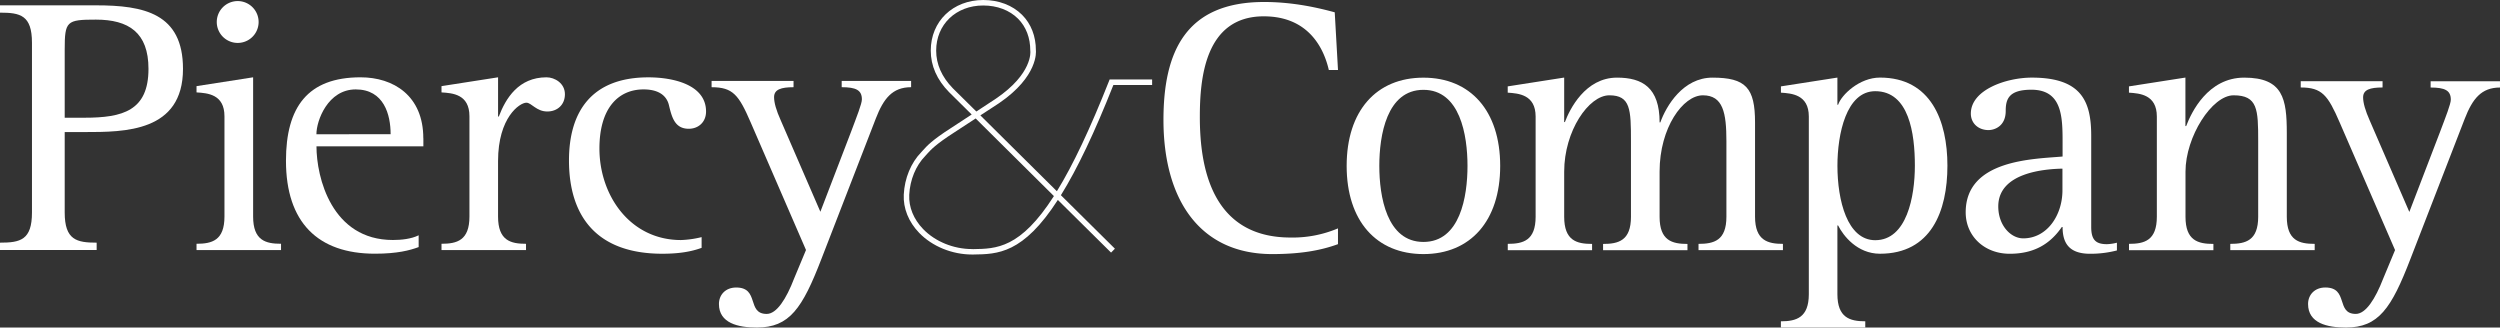
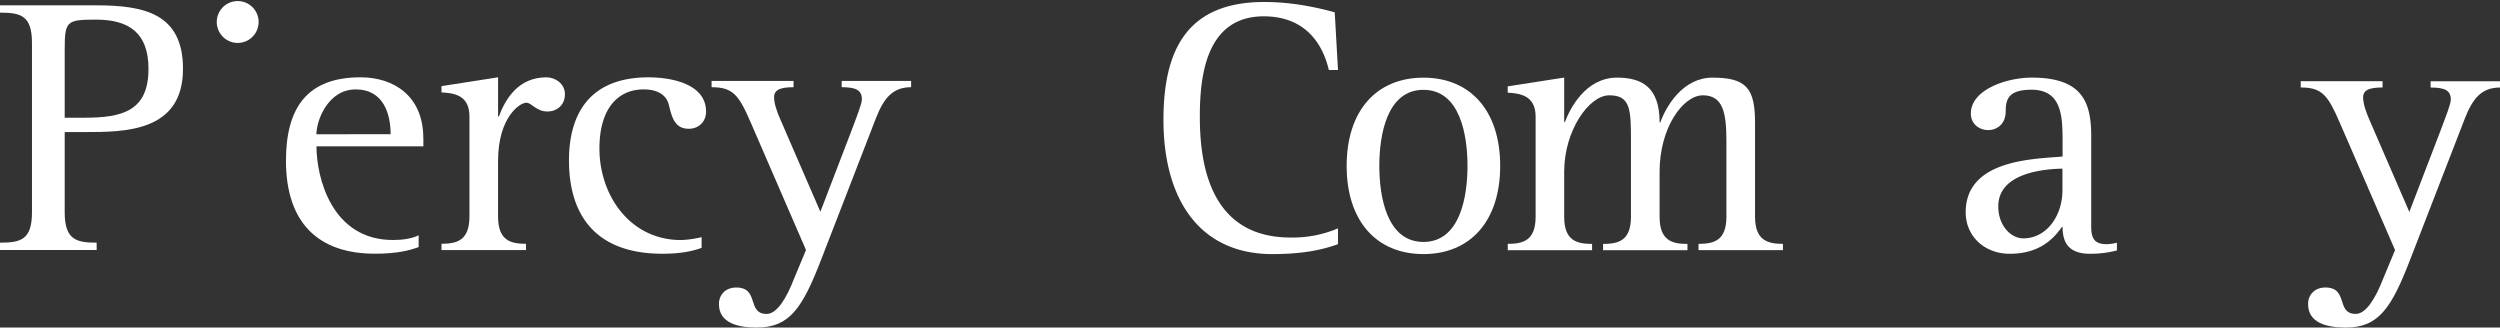
<svg xmlns="http://www.w3.org/2000/svg" viewBox="0 0 1593.8 208.81">
  <rect x="0" y="0" width="1593.8" height="208.81" fill="#333333" stroke="none" />
  <defs>
    <style>.cls-1{fill:#fff;}</style>
  </defs>
  <g id="Layer_2" data-name="Layer 2">
    <g id="Layer_1-2" data-name="Layer 1">
      <path class="cls-1" d="M961.2,155.46c9.83,0,17.79-2.09,17.79-17.31V74.29c0-14.05-11-14.75-17.79-15.22v-4l36-5.62V77.8h.46c3-8,12.88-28.31,33.23-28.31,16.14,0,27.14,6.31,27.14,28.55h.46c3.75-10.53,14.51-28.55,33.23-28.55,21.29,0,27.15,6.55,27.15,28.55v60.12c0,15.21,8.18,17.31,17.78,17.31v4h-53.81v-4c9.83,0,17.78-2.1,17.78-17.31V90c0-18-2.11-29.24-15-29.24-12.63,0-27.6,20.59-27.6,48.66v28.78c0,15.21,8,17.31,17.77,17.31v4h-53.8v-4c9.83,0,17.78-2.1,17.78-17.31V90c0-20.12-.23-29.24-13.8-29.24-13.1,0-28.77,22.68-28.77,48.66v28.78c0,15.21,8,17.3,17.78,17.3v4H961.23v-4Z" />
-       <path class="cls-1" d="M1195.5,153.13c20.12,0,25.27-27.84,25.27-47.49,0-20.59-3.74-47.5-25.27-47.5-18.48,0-24.1,27.38-24.1,47.5,0,22.22,6.31,47.49,24.1,47.49m-60.12,51.71c9.81,0,17.78-2.34,17.78-17.31V74.29c0-14.05-11-14.75-17.78-15.22v-4l36-5.61v17.3h.46c2.11-6.31,13.58-17.3,26.68-17.3,32.52,0,43,27.6,43,56.16,0,29.23-10.53,56.14-43,56.14-14.5,0-23.4-11.47-26.68-18h-.46v43.76c0,15,7.94,17.31,17.77,17.31v4h-53.8v-4Z" />
      <path class="cls-1" d="M1314.94,107.51c-11,.22-41,2.33-41,24.09,0,12.17,8,20.36,15.91,20.36,15.21,0,25-14.75,25-30.64V107.51Zm34.61,52.16a67,67,0,0,1-17.07,2.11c-13.57,0-17.54-7-17.54-17.07h-.48c-7.25,10.52-17.32,17.07-33.22,17.07-16.14,0-28.07-11.23-28.07-26.44,0-33.92,44-33.92,61.77-35.56V90.89c0-16.38-.24-33.69-19.89-33.69-14.51,0-16.37,6.08-16.37,13.57,0,9.59-7,12.16-11,12.16-6.31,0-11.23-4.21-11.23-10.53,0-15.21,22.69-22.92,38.85-22.92,32,0,37.89,15.44,37.89,37.19v58c0,8.18,2.81,11,10.07,11a29.36,29.36,0,0,0,6.32-.94v4.92Z" />
-       <path class="cls-1" d="M1357.25,155.46c9.83,0,17.78-2.09,17.78-17.31V74.29c0-14.05-11-14.75-17.78-15.22v-4l36-5.62V80.37h.48c3.26-8.65,13.79-30.88,37-30.88,24.81,0,27.15,13.57,27.15,35.33v53.35c0,15.21,7.94,17.3,17.78,17.3v4h-53.81v-4c9.83,0,17.79-2.1,17.79-17.3V90c0-20.12-.25-29.24-15.69-29.24-13.79,0-30.65,26.44-30.65,48.66v28.78c0,15.21,8,17.3,17.79,17.3v4h-53.81v-4Z" />
      <path class="cls-1" d="M1536.71,165.05c-12.16,31.59-20.35,43.76-41.17,43.76-11.93,0-24.1-2.81-24.1-15,0-5.86,4.21-10.53,11-10.53,15,0,6.55,16.84,19.42,16.84,6.32,0,12.4-9.36,17.55-22.69l7.49-18L1491.56,78c-7.5-17.32-11.23-22.23-24.8-22.23v-4h52.17v4c-8,0-12.4,1.4-12.4,6.31q0,5.26,4.21,14.74L1536,135.11l19.66-51.24c3.51-9.35,6.78-17.54,6.78-20.35,0-5.85-3.75-7.72-12.87-7.72v-4h44.22v4c-11.94,0-17.55,7.25-22.46,19.89Z" />
      <path class="cls-1" d="M41.25,31.72c0-18.27,1.15-19.21,19.89-19.21,20.85,0,33.52,8.2,33.52,31.39,0,26.71-16.43,31.15-40.77,31.15H41.25ZM53.89,84.19c25.55,0,62.77,0,62.77-40.28C116.66,8.52,91.84,3.4,61.14,3.4H0V8.06c12.9,0,20.38,1.61,20.38,19.2V135.51c0,17.55-7.47,19.19-20.38,19.19v4.69H61.62V154.7c-12.64,0-20.37-1.64-20.37-19.19V84.19Z" />
      <path class="cls-1" d="M138.2,14.39a13.34,13.34,0,1,1,26.67,0,13.34,13.34,0,0,1-26.67,0" />
-       <path class="cls-1" d="M125.29,155.41c9.83,0,17.81-2.1,17.81-17.35V74.13c0-14.06-10.78-14.78-17.81-15.22v-4l36.08-5.62v88.77c0,15.25,8,17.35,17.79,17.35v4H125.29Z" />
      <path class="cls-1" d="M201.72,85.59C201.72,76.92,209,57,226.79,57c18,0,22.24,16.13,22.24,28.56Zm68.15,2.59c0-27.18-19-38.89-40-38.89-33.71,0-47.56,19-47.56,53.19,0,39.35,20.4,59.26,56.7,59.26,14.28,0,22.25-2.13,27.89-4.22V150c-4.71,2.34-11,3-16.42,3-39.1,0-48.72-40-48.72-59.73h68.15V88.18Z" />
      <path class="cls-1" d="M281.47,155.41c9.83,0,17.81-2.1,17.81-17.35V74.13c0-14.06-10.78-14.78-17.81-15.22v-4l36.06-5.62v25H318c4.43-11.68,12.65-25,30.43-25,5.17,0,11.72,3.75,11.72,10.79,0,6.78-4.9,11-11.22,11-7,0-10.09-5.61-13.36-5.61-4.22,0-18.05,9.37-18.05,37.23v35.37c0,15.26,8,17.36,17.82,17.36v4H281.47Z" />
      <path class="cls-1" d="M447.31,158c-6.35,2.34-14.07,3.76-25.09,3.76-41.22,0-59.48-23.21-59.48-59.52,0-31.15,14.52-52.93,50.59-52.93,15.91,0,36.79,4.69,36.79,21.78,0,6.81-4.93,11-11,11-8.9,0-10.79-7.25-12.65-15C425.28,61.94,421.05,57,410.28,57c-15.91,0-28.13,11.71-28.13,37.7,0,29.76,19.44,58.33,52,58.33a63.27,63.27,0,0,0,13.14-1.86V158Z" />
      <path class="cls-1" d="M523.7,165c-12.18,31.63-20.37,43.81-41.23,43.81-11.94,0-24.13-2.81-24.13-15,0-5.87,4.2-10.52,11-10.52,15,0,6.55,16.84,19.45,16.84,6.31,0,12.41-9.37,17.54-22.75l7.51-18L478.5,77.87C471,60.53,467.24,55.6,453.65,55.6v-4H505.9v4c-7.94,0-12.41,1.43-12.41,6.33,0,3.53,1.38,8.43,4.23,14.75L523,135l19.68-51.28c3.51-9.41,6.79-17.57,6.79-20.37,0-5.87-3.74-7.76-12.88-7.76v-4h44.26v4c-11.94,0-17.58,7.26-22.48,19.91Z" />
      <path class="cls-1" d="M853,155.65c-11.48,4.21-24.56,6.33-41.93,6.33-46.85,0-69.34-35.61-69.34-85.5,0-43.35,14.06-75.21,64.19-75.21,18.74,0,34.66,3.77,45,6.58L853,44.63h-5.85c-3-13.13-12.43-34.22-41.46-34.22-37.74,0-40.77,40.07-40.77,64.18,0,30.2,6.55,76.84,57.87,76.84a73.9,73.9,0,0,0,30.2-5.84v10.07h0Z" />
      <path class="cls-1" d="M907.46,154.24c-23.42,0-28.12-29.05-28.12-48.48s4.7-48.49,28.12-48.49,28.1,29,28.1,48.49-4.67,48.48-28.1,48.48m0-104.73c-30,0-48.94,21.11-48.94,56.25s19,56.22,48.94,56.22,48.94-21.08,48.94-56.22-19-56.25-48.94-56.25" />
      <path class="cls-1" d="M606.5,158.14c.66.2,1.33.33,2,.5C607.83,158.48,607.16,158.34,606.5,158.14Z" />
      <path class="cls-1" d="M610.92,159.22c.69.13,1.39.21,2.08.31C612.3,159.43,611.61,159.35,610.92,159.22Z" />
      <path class="cls-1" d="M602.22,156.65c.64.26,1.3.46,1.94.69C603.51,157.11,602.85,156.91,602.22,156.65Z" />
      <path class="cls-1" d="M615.43,159.86c.71.07,1.41.08,2.12.11C616.85,159.94,616.14,159.93,615.43,159.86Z" />
-       <path class="cls-1" d="M598.15,154.77c.59.31,1.21.56,1.81.84C599.36,155.33,598.74,155.08,598.15,154.77Z" />
+       <path class="cls-1" d="M598.15,154.77C599.36,155.33,598.74,155.08,598.15,154.77Z" />
      <path class="cls-1" d="M594.31,152.5c.53.35,1.1.65,1.65,1C595.41,153.15,594.84,152.86,594.31,152.5Z" />
      <path class="cls-1" d="M590.77,149.89c.44.36.91.67,1.37,1C591.68,150.55,591.21,150.25,590.77,149.89Z" />
-       <path class="cls-1" d="M733.21,50.68H707.4l-.32.83-.11.28c-12,30.33-22.84,53.31-33.19,70.13L625,73.56l12-7.84c25-17.1,23.48-32.95,23.4-33.61,0-8.95-3-16.84-8.83-22.68C645.46,3.35,636.7,0,626.87,0c-19.4,0-33.49,13.57-33.49,32.26,0,9.66,3.91,18.56,11.63,26.44L619.46,73l-13.23,8.66c-12,7.7-15.19,11.26-17.79,14.14L587.35,97c-6.59,6.75-10.67,16.63-11.18,27.06-.42,8.74,3.07,17.41,9.82,24.4,8.35,8.64,21,13.8,33.73,13.8h.68c15.62-.21,31.8-.42,54-34.8l33,32.66.93.91.91-.92.63-.64.91-.92-.92-.92-33.51-33.18c10.49-16.9,21.44-39.91,33.46-70.27H734.5V50.67h-1.29ZM619.68,158.78c-11.8,0-23.46-4.77-31.17-12.75-6.07-6.29-9.22-14-8.85-21.81.47-9.59,4.2-18.64,10.23-24.81L591,98.16c2.48-2.74,5.55-6.12,17.1-13.56L622,75.52,671.89,125c-21.4,33.41-36.74,33.62-51.57,33.82ZM617.55,160c-.71,0-1.41,0-2.12-.11C616.14,159.93,616.85,159.94,617.55,160Zm-4.55-.44c-.7-.1-1.39-.18-2.08-.31C611.61,159.35,612.3,159.43,613,159.53Zm-4.49-.89c-.68-.16-1.35-.3-2-.5C607.16,158.34,607.83,158.48,608.51,158.64Zm-4.35-1.3c-.65-.23-1.3-.43-1.94-.69C602.85,156.91,603.51,157.11,604.16,157.34Zm-4.2-1.73c-.6-.28-1.22-.54-1.81-.84C598.74,155.08,599.36,155.33,600,155.61Zm-4-2.13c-.55-.32-1.12-.62-1.65-1C594.84,152.86,595.41,153.15,596,153.48Zm-3.82-2.58c-.46-.34-.93-.65-1.37-1C591.21,150.25,591.68,150.55,592.14,150.9Zm30.3-79.84-15-14.82c-7-7.2-10.61-15.27-10.61-24,0-16.67,12.62-28.77,30-28.77,8.89,0,16.77,3,22.17,8.4,5.15,5.16,7.85,12.22,7.83,20.42C657,33,658.26,47,635,62.83Z" />
    </g>
  </g>
</svg>